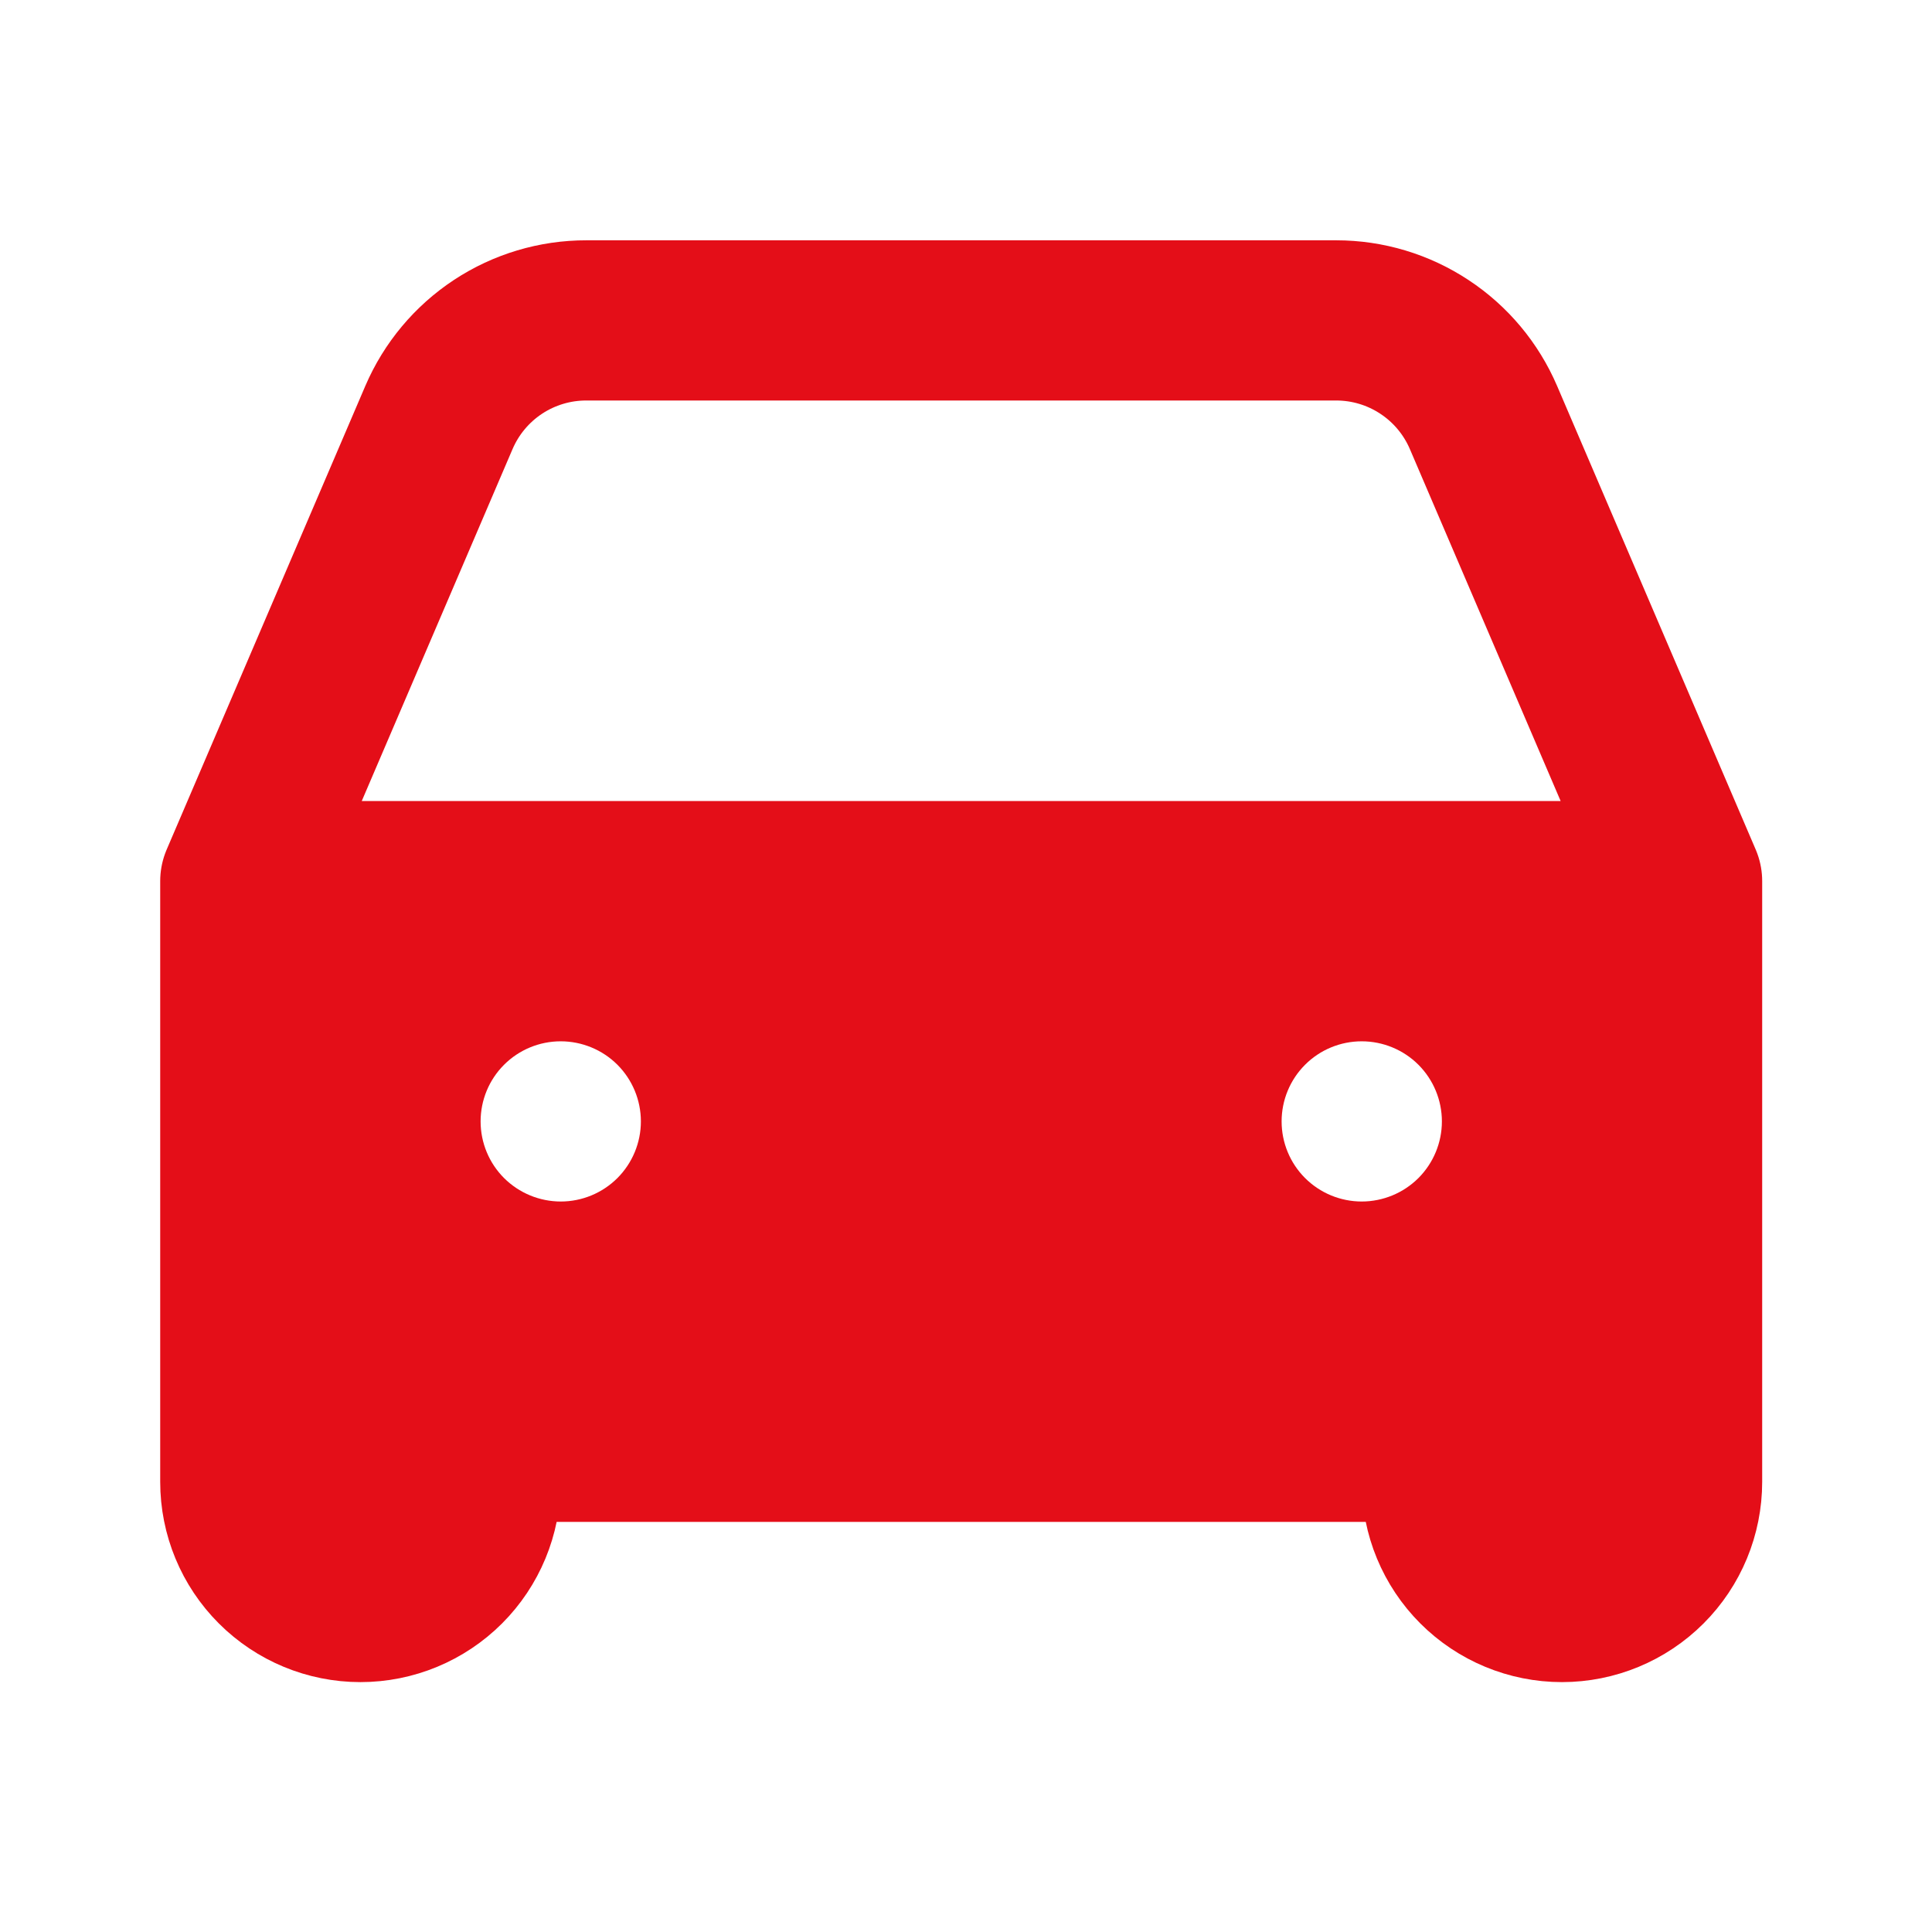
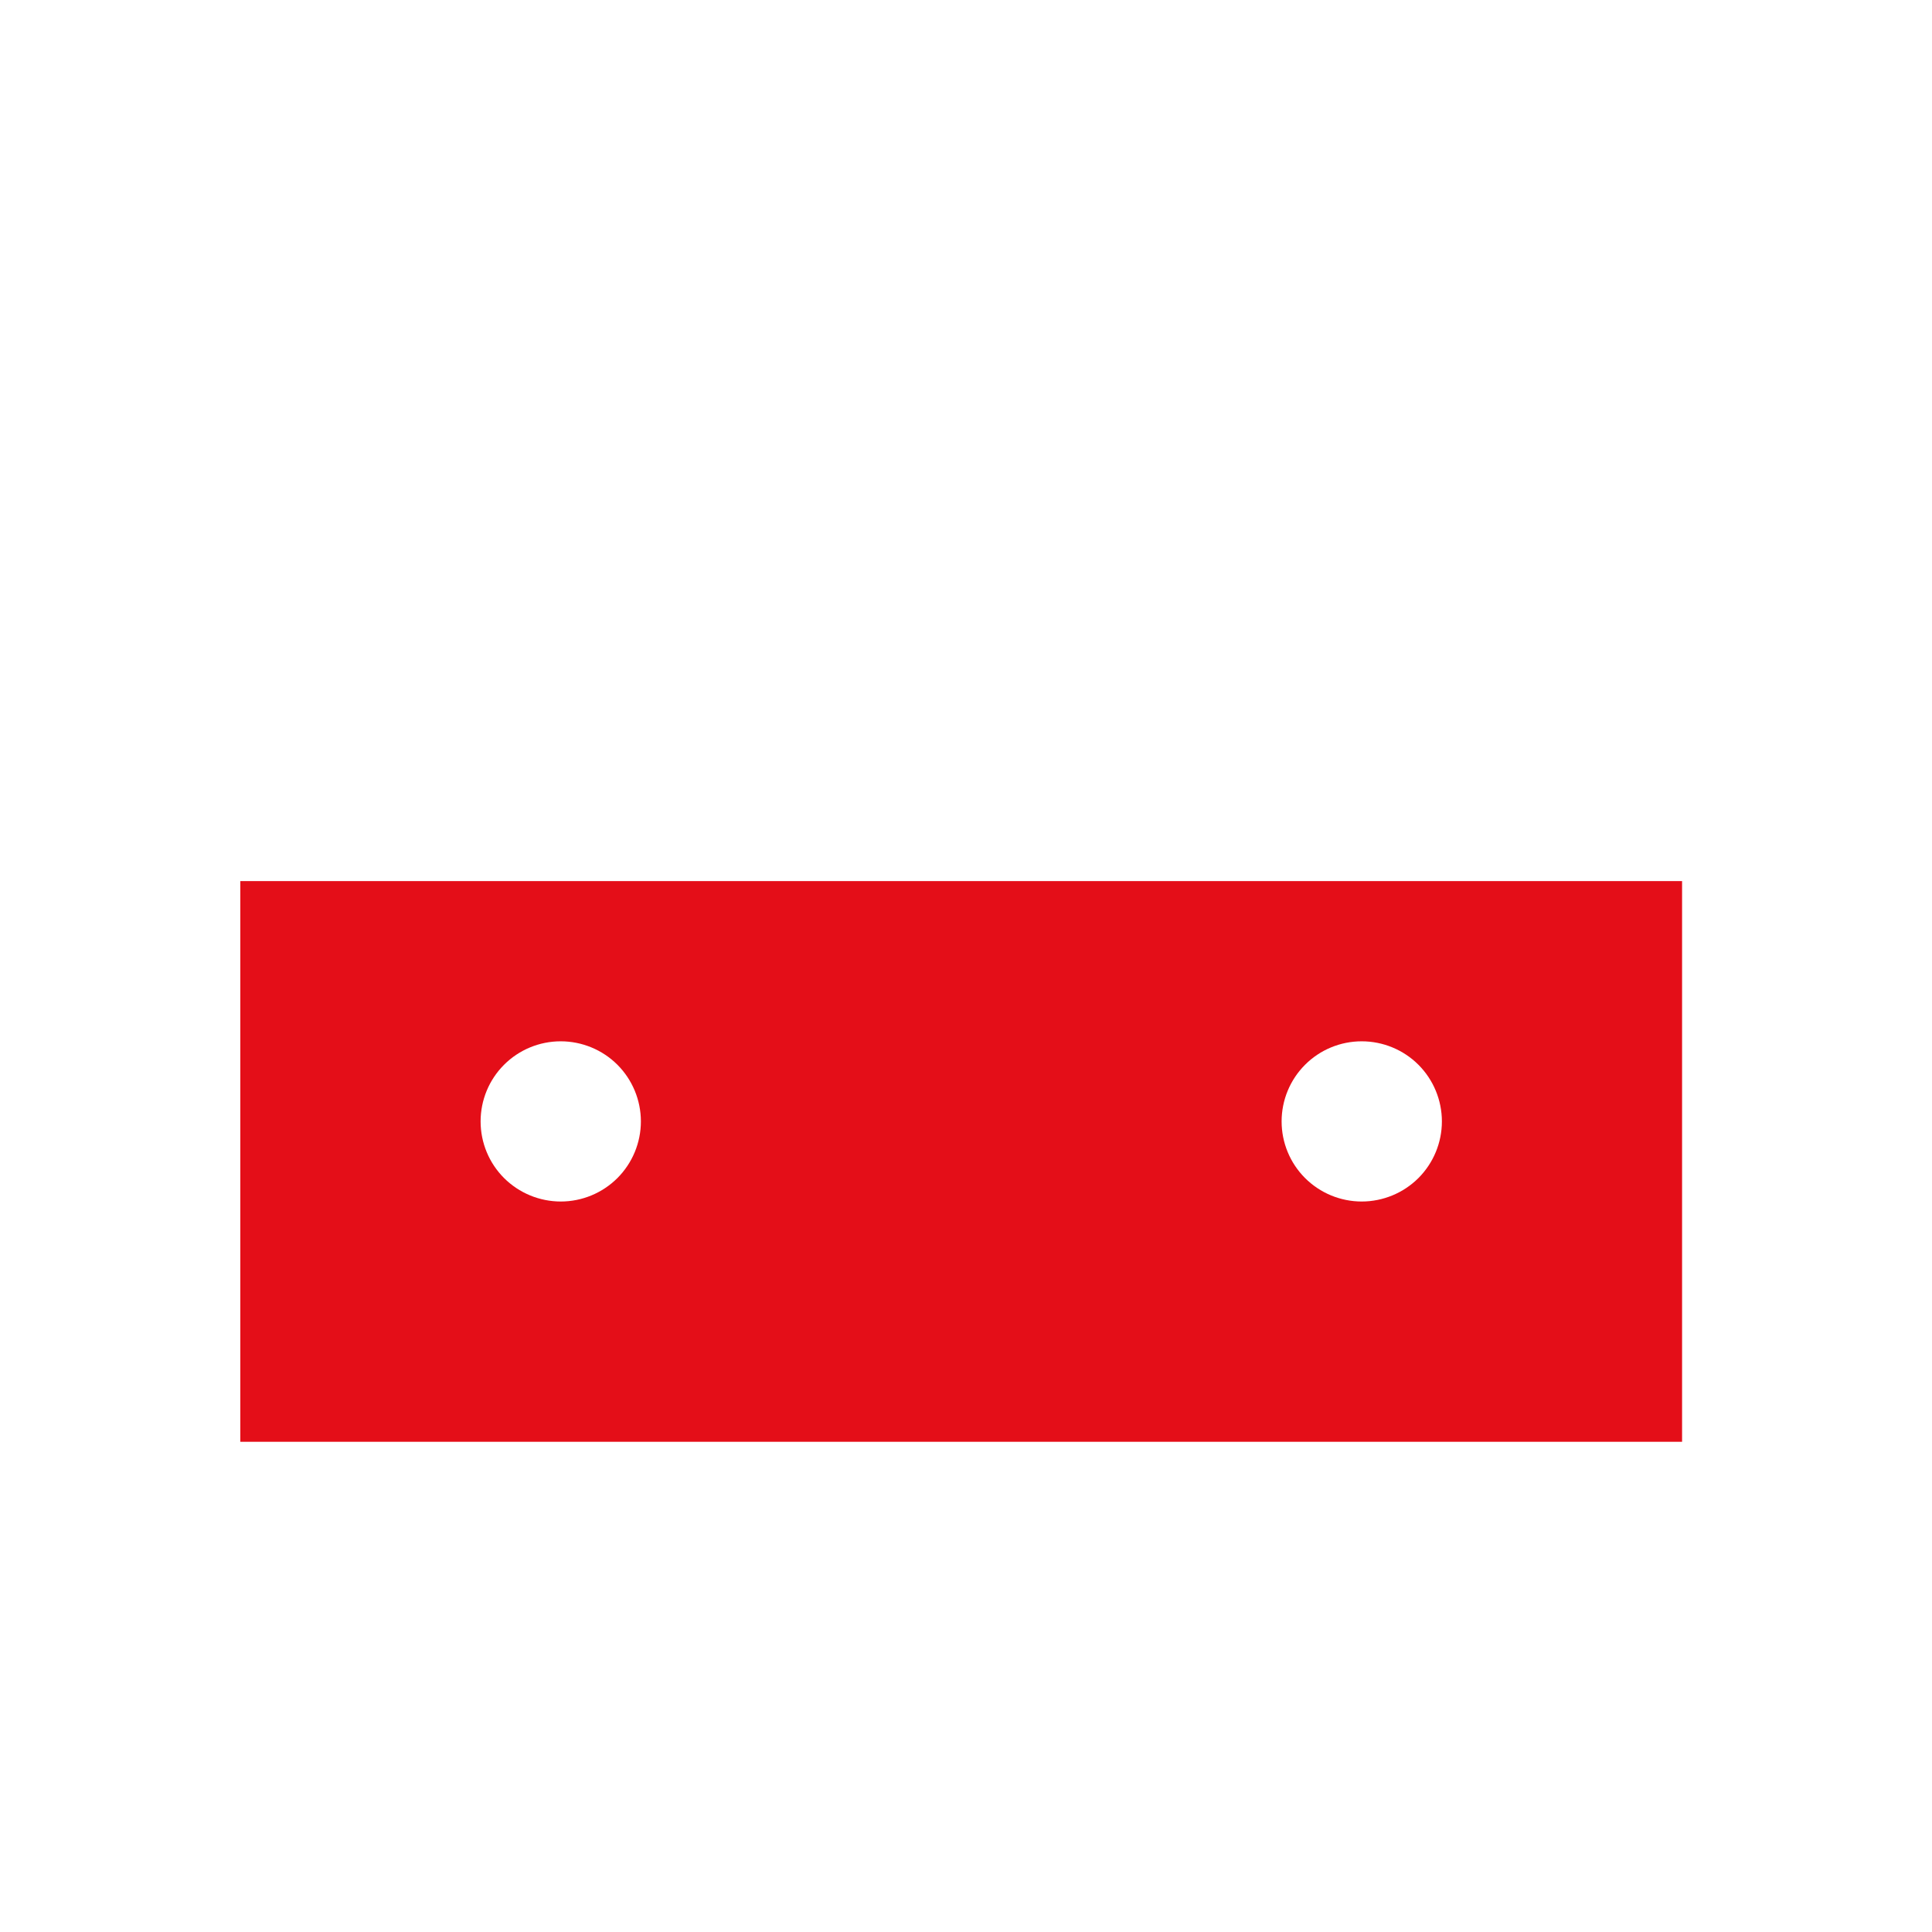
<svg xmlns="http://www.w3.org/2000/svg" width="50" height="50" viewBox="0 0 50 50" fill="none">
-   <path d="M6.219 22.803L11.36 10.804C11.68 10.058 12.212 9.422 12.89 8.975C13.568 8.529 14.362 8.291 15.174 8.292H34.581C35.393 8.292 36.186 8.53 36.863 8.977C37.541 9.423 38.072 10.059 38.392 10.804L43.532 22.803M6.219 22.803H43.532M6.219 22.803V37.314M43.532 22.803V37.314M6.219 37.314V38.35C6.219 39.175 6.546 39.966 7.13 40.549C7.713 41.132 8.504 41.46 9.328 41.46C10.153 41.46 10.944 41.132 11.527 40.549C12.11 39.966 12.438 39.175 12.438 38.35V37.314M6.219 37.314H12.438M43.532 37.314V38.35C43.532 39.175 43.205 39.966 42.622 40.549C42.039 41.132 41.248 41.46 40.423 41.46C39.598 41.46 38.807 41.132 38.224 40.549C37.641 39.966 37.314 39.175 37.314 38.35V37.314M43.532 37.314H37.314M37.314 37.314H12.438" stroke="#E40E18" stroke-width="4.146" stroke-linecap="round" stroke-linejoin="round" />
-   <path fill-rule="evenodd" clip-rule="evenodd" d="M6.219 22.803H43.532V37.314H6.219V22.803ZM12.438 29.022C12.438 28.472 12.656 27.945 13.045 27.556C13.434 27.167 13.961 26.949 14.511 26.949C15.06 26.949 15.59 27.167 15.979 27.556C16.367 27.945 16.586 28.472 16.586 29.022C16.586 29.572 16.367 30.099 15.979 30.488C15.59 30.876 15.063 31.095 14.513 31.095C13.963 31.095 13.434 30.876 13.045 30.488C12.656 30.099 12.438 29.572 12.438 29.022ZM35.241 26.949C34.691 26.949 34.163 27.167 33.775 27.556C33.386 27.945 33.168 28.472 33.168 29.022C33.168 29.572 33.386 30.099 33.775 30.488C34.163 30.876 34.691 31.095 35.241 31.095C35.79 31.095 36.32 30.876 36.709 30.488C37.097 30.099 37.316 29.572 37.316 29.022C37.316 28.472 37.097 27.945 36.709 27.556C36.32 27.167 35.79 26.949 35.241 26.949Z" fill="#E40E18" />
+   <path fill-rule="evenodd" clip-rule="evenodd" d="M6.219 22.803H43.532V37.314H6.219V22.803M12.438 29.022C12.438 28.472 12.656 27.945 13.045 27.556C13.434 27.167 13.961 26.949 14.511 26.949C15.06 26.949 15.59 27.167 15.979 27.556C16.367 27.945 16.586 28.472 16.586 29.022C16.586 29.572 16.367 30.099 15.979 30.488C15.59 30.876 15.063 31.095 14.513 31.095C13.963 31.095 13.434 30.876 13.045 30.488C12.656 30.099 12.438 29.572 12.438 29.022ZM35.241 26.949C34.691 26.949 34.163 27.167 33.775 27.556C33.386 27.945 33.168 28.472 33.168 29.022C33.168 29.572 33.386 30.099 33.775 30.488C34.163 30.876 34.691 31.095 35.241 31.095C35.79 31.095 36.32 30.876 36.709 30.488C37.097 30.099 37.316 29.572 37.316 29.022C37.316 28.472 37.097 27.945 36.709 27.556C36.32 27.167 35.79 26.949 35.241 26.949Z" fill="#E40E18" />
</svg>